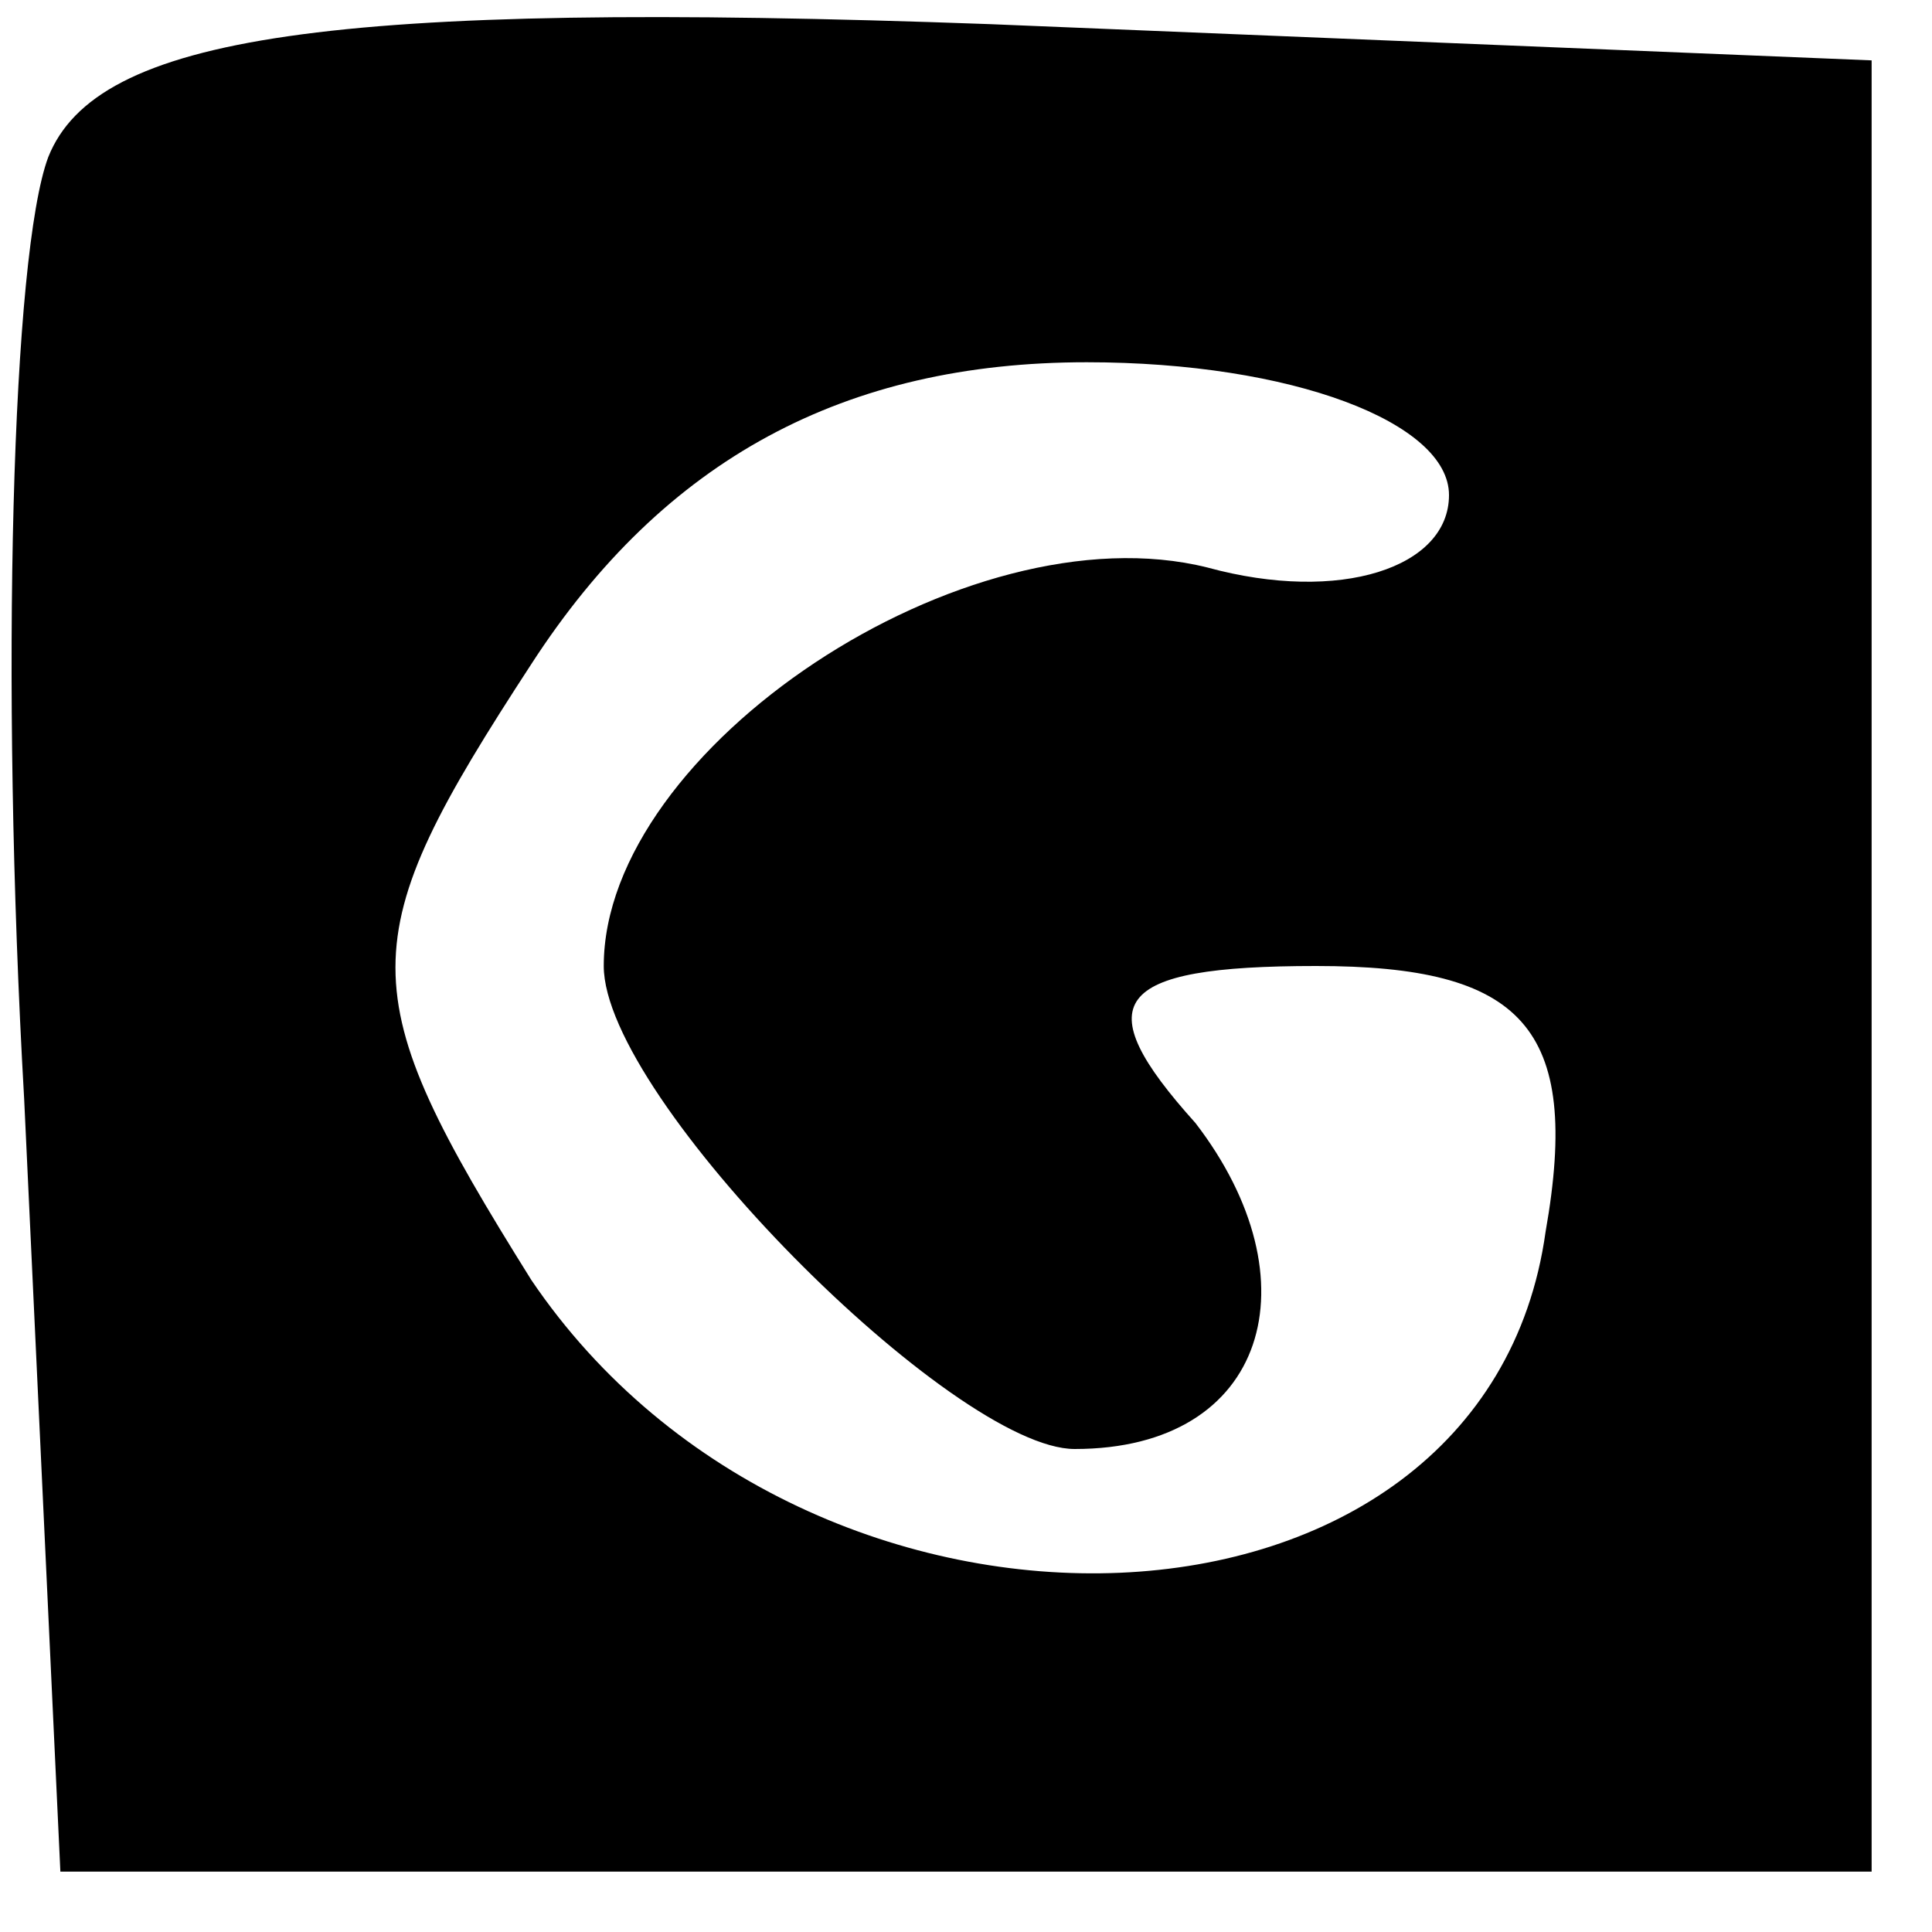
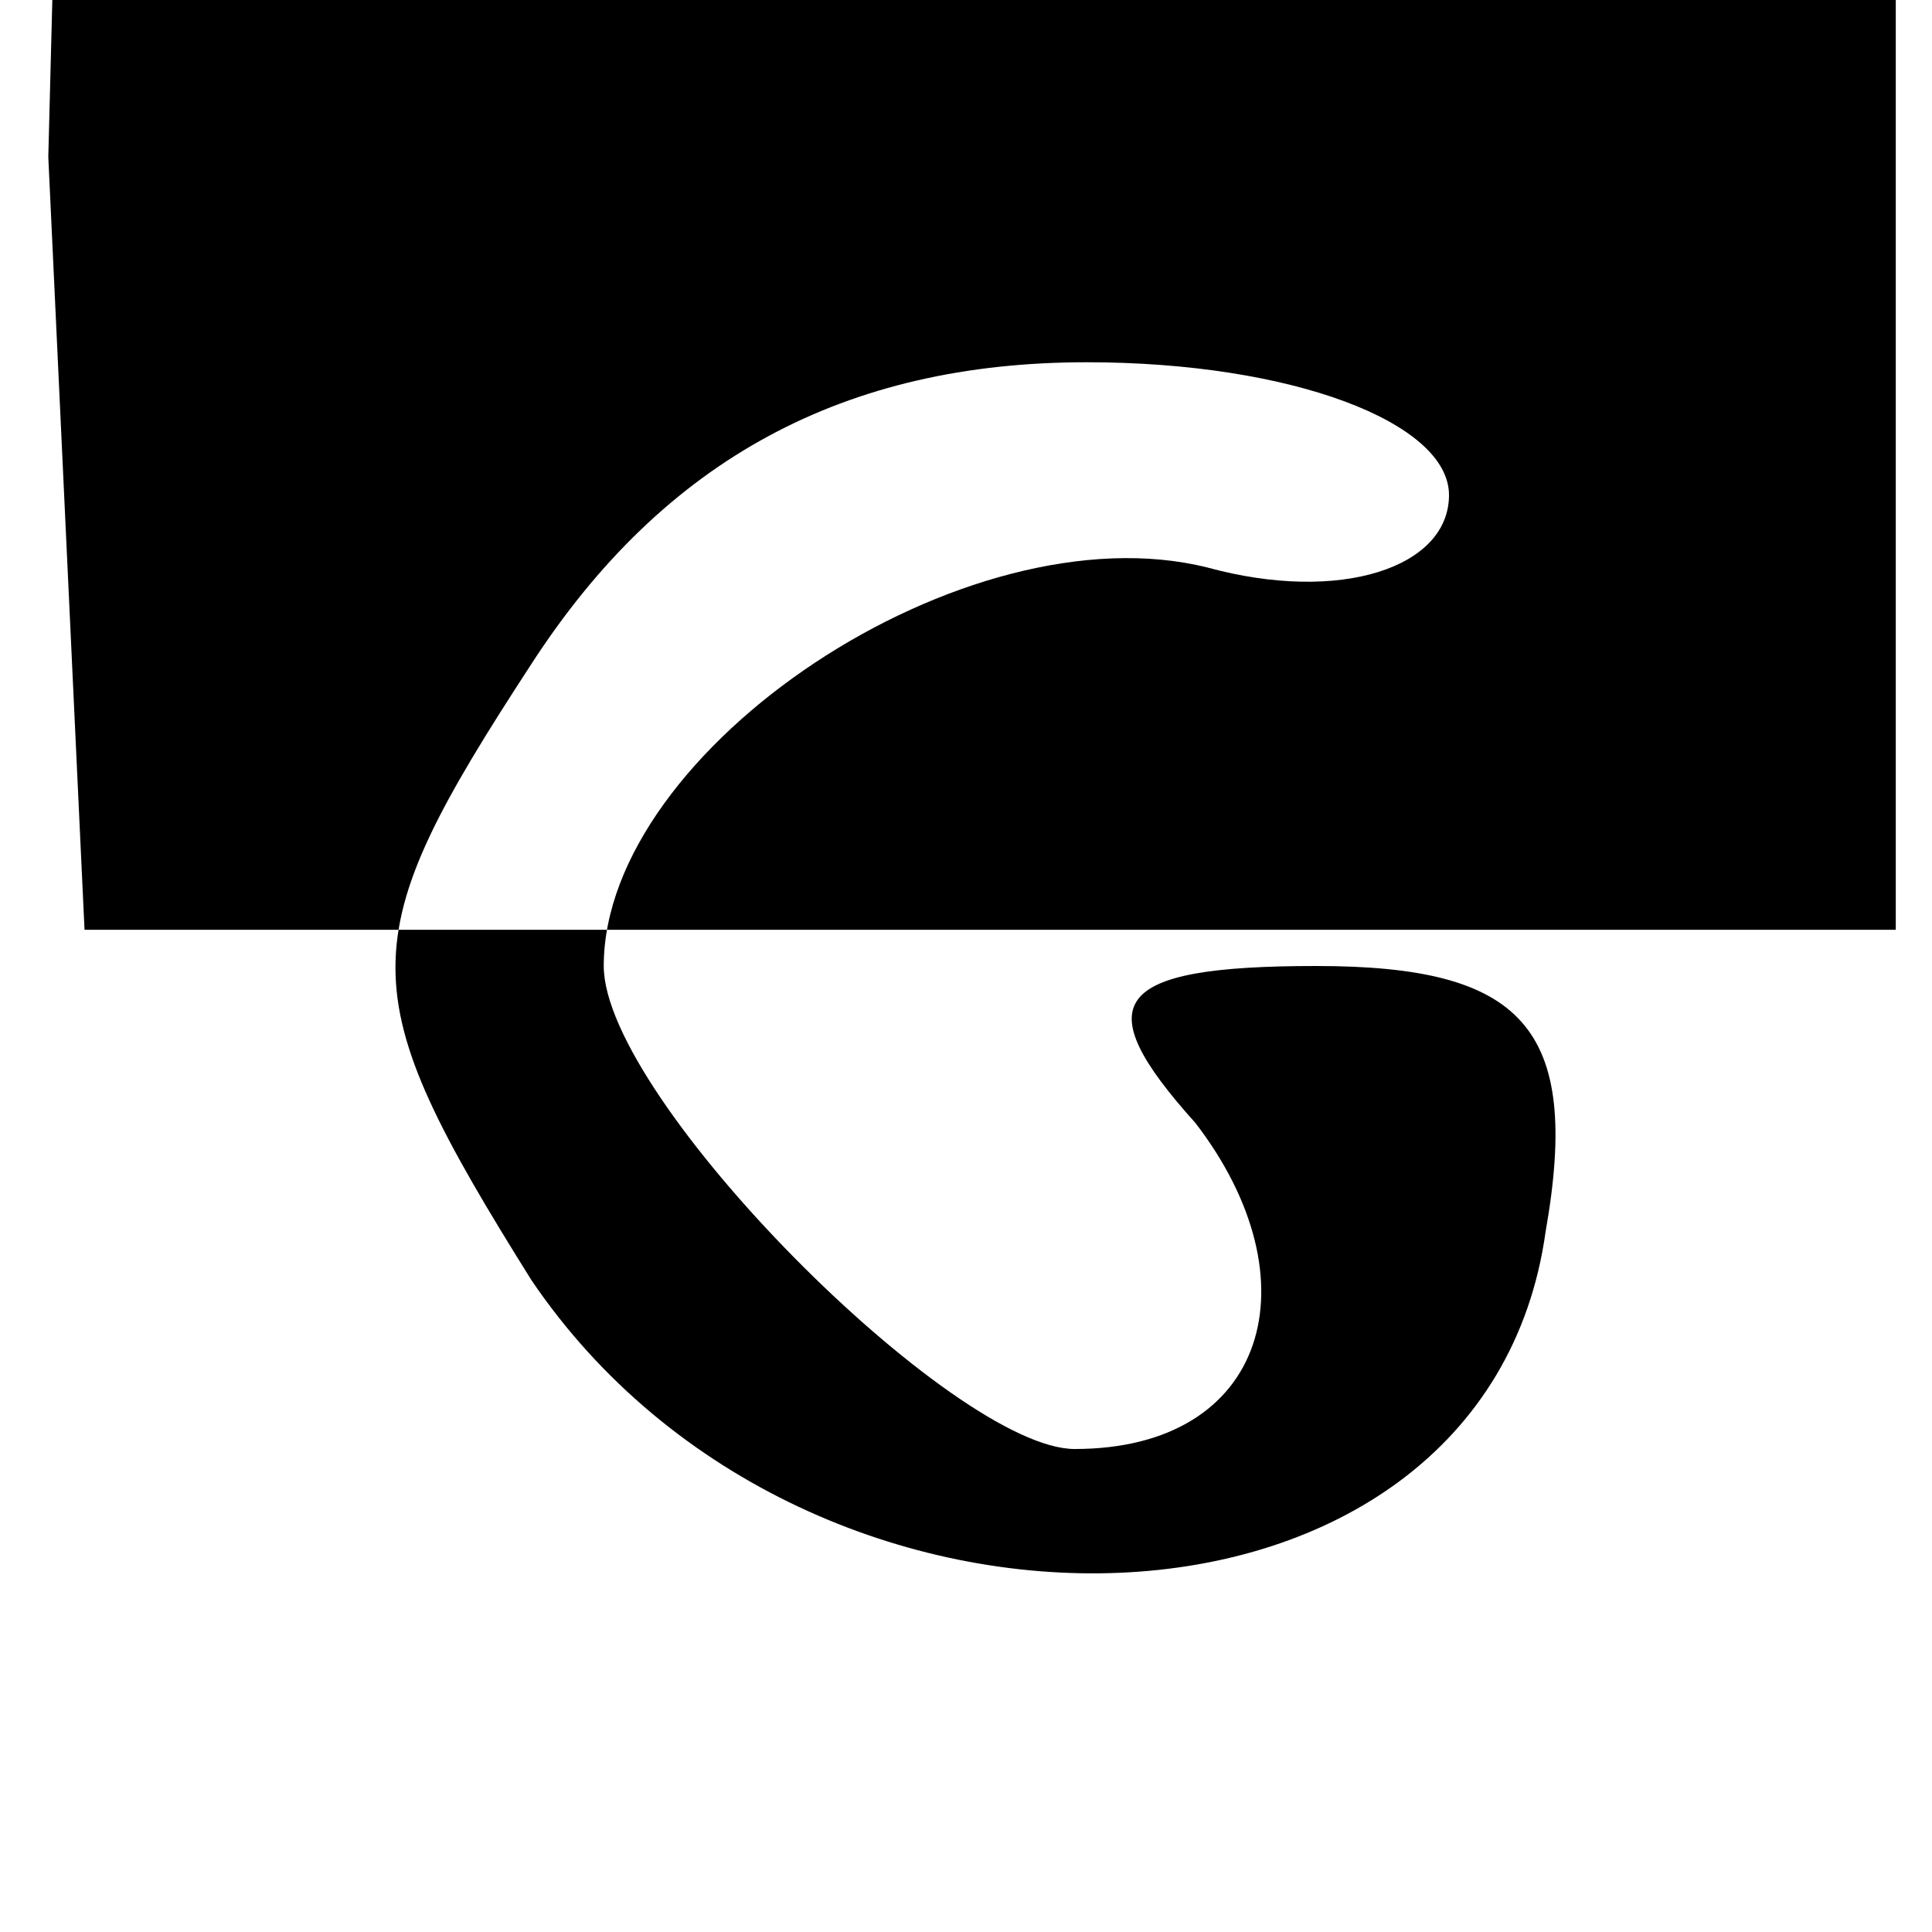
<svg xmlns="http://www.w3.org/2000/svg" version="1.0" width="16pt" height="16pt" viewBox="0 0 16 16" preserveAspectRatio="xMidYMid meet">
  <g transform="translate(0,16) scale(0.1,-0.1)" fill="#000000" stroke="none">
-     <path d="M4 147 c-3 -8 -4 -43 -2 -78 l3 -64 75 0 75 0 0 75 0 75 -73 3 c-55 2 -74 -1 -78 -11z m116 -28 c0 -6 -9 -9 -20 -6 -20 5 -50 -15 -50 -33 0 -11 29 -40 39 -40 16 0 20 14 10 27 -9 10 -7 13 10 13 17 0 22 -5 19 -22 -5 -36 -61 -38 -84 -4 -15 24 -15 28 0 51 11 17 26 25 46 25 17 0 30 -5 30 -11z" />
+     <path d="M4 147 l3 -64 75 0 75 0 0 75 0 75 -73 3 c-55 2 -74 -1 -78 -11z m116 -28 c0 -6 -9 -9 -20 -6 -20 5 -50 -15 -50 -33 0 -11 29 -40 39 -40 16 0 20 14 10 27 -9 10 -7 13 10 13 17 0 22 -5 19 -22 -5 -36 -61 -38 -84 -4 -15 24 -15 28 0 51 11 17 26 25 46 25 17 0 30 -5 30 -11z" />
  </g>
</svg>